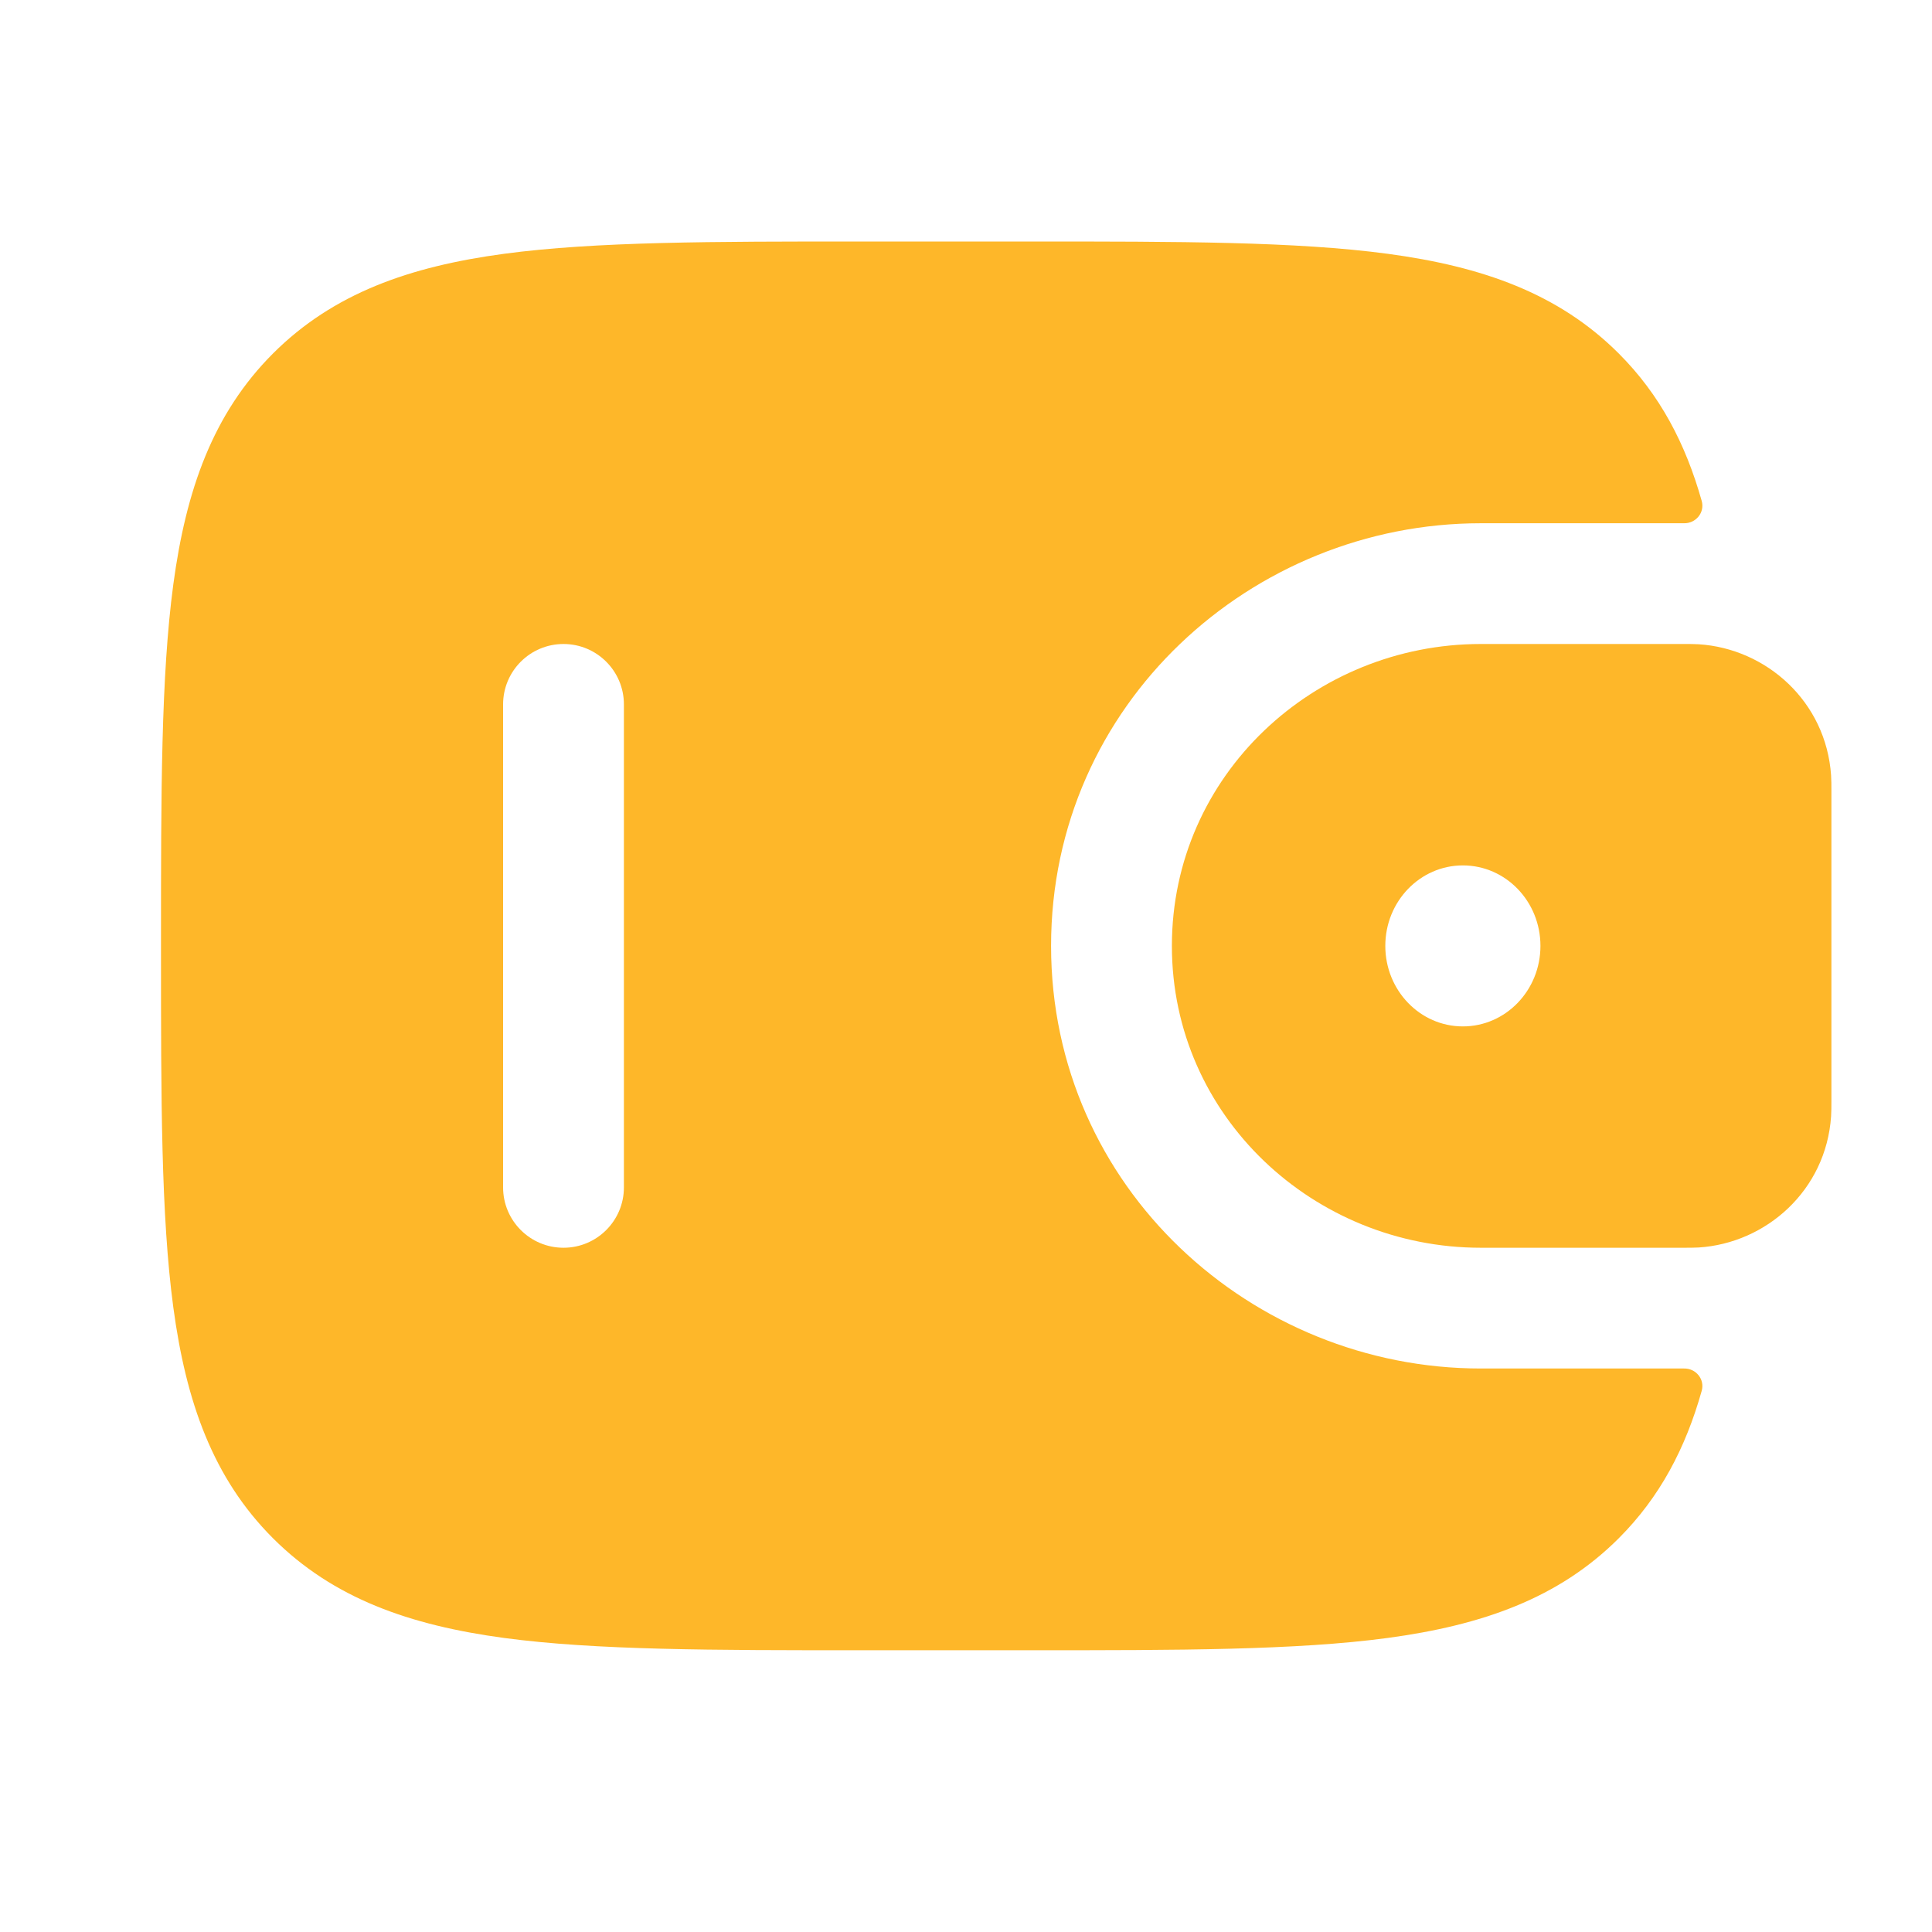
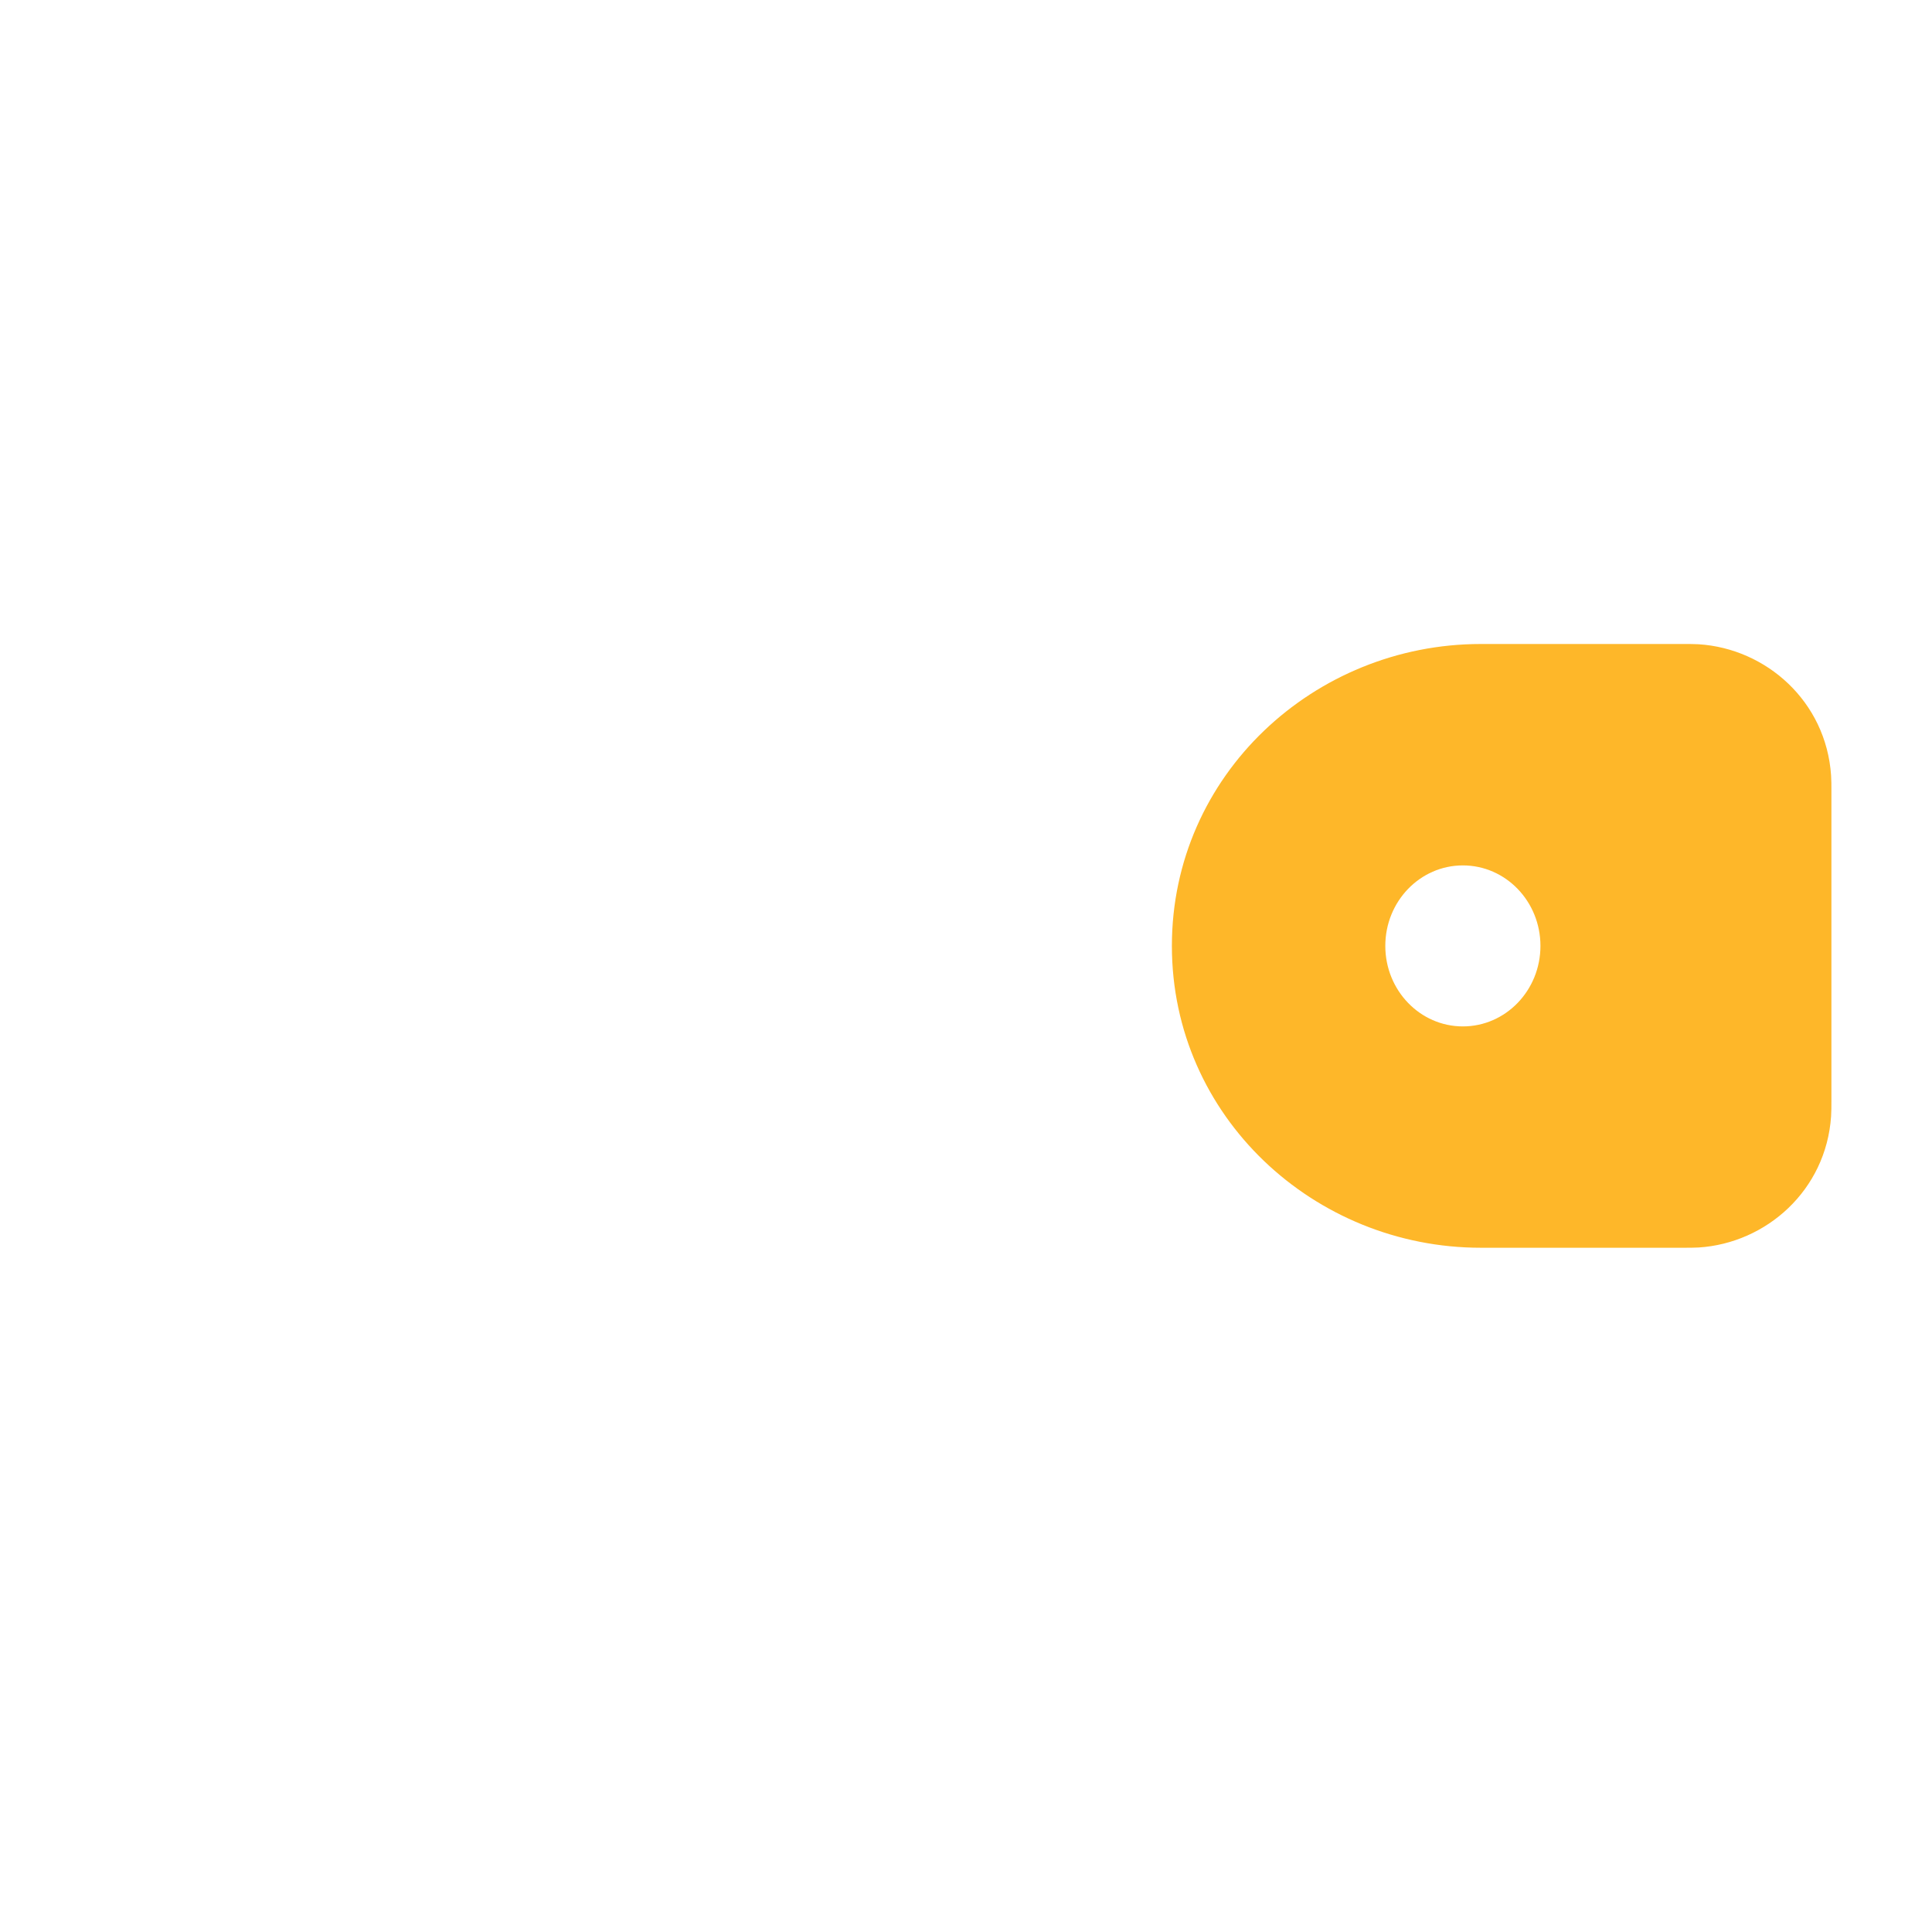
<svg xmlns="http://www.w3.org/2000/svg" width="30" height="30" viewBox="0 0 30 30" fill="none">
  <path fill-rule="evenodd" clip-rule="evenodd" d="M26.377 10.004C26.306 10 26.229 10 26.149 10L26.129 10H22.993C20.409 10 18.197 12.034 18.197 14.688C18.197 17.34 20.409 19.375 22.993 19.375H26.129H26.149C26.229 19.375 26.306 19.375 26.377 19.371C27.427 19.304 28.355 18.483 28.433 17.335C28.438 17.26 28.438 17.179 28.438 17.104V17.083V12.292V12.271C28.438 12.196 28.438 12.115 28.433 12.04C28.355 10.892 27.427 10.071 26.377 10.004ZM22.715 15.938C23.381 15.938 23.92 15.378 23.92 14.688C23.92 13.997 23.381 13.438 22.715 13.438C22.05 13.438 21.511 13.997 21.511 14.688C21.511 15.378 22.05 15.938 22.715 15.938Z" fill="#FEB729" />
-   <path fill-rule="evenodd" clip-rule="evenodd" d="M26.147 21.25C26.334 21.245 26.475 21.418 26.424 21.597C26.173 22.488 25.775 23.247 25.136 23.886C24.201 24.821 23.014 25.236 21.549 25.434C20.125 25.625 18.305 25.625 16.008 25.625H13.367C11.07 25.625 9.25 25.625 7.826 25.434C6.361 25.236 5.175 24.821 4.239 23.886C3.304 22.951 2.888 21.764 2.691 20.299C2.5 18.875 2.5 17.055 2.5 14.758V14.617C2.5 12.32 2.5 10.5 2.691 9.076C2.888 7.611 3.304 6.425 4.239 5.489C5.175 4.554 6.361 4.138 7.826 3.941C9.25 3.75 11.07 3.75 13.367 3.75H16.008C18.305 3.75 20.125 3.75 21.549 3.941C23.014 4.138 24.201 4.554 25.136 5.489C25.775 6.128 26.173 6.887 26.424 7.778C26.475 7.957 26.334 8.13 26.147 8.125L22.992 8.125C19.447 8.125 16.321 10.926 16.321 14.688C16.321 18.449 19.447 21.25 22.992 21.25H26.147ZM8.75 19.375C8.232 19.375 7.812 18.955 7.812 18.438V10.938C7.812 10.42 8.232 10 8.75 10C9.268 10 9.688 10.42 9.688 10.938V18.438C9.688 18.955 9.268 19.375 8.75 19.375Z" fill="#FEB729" />
</svg>